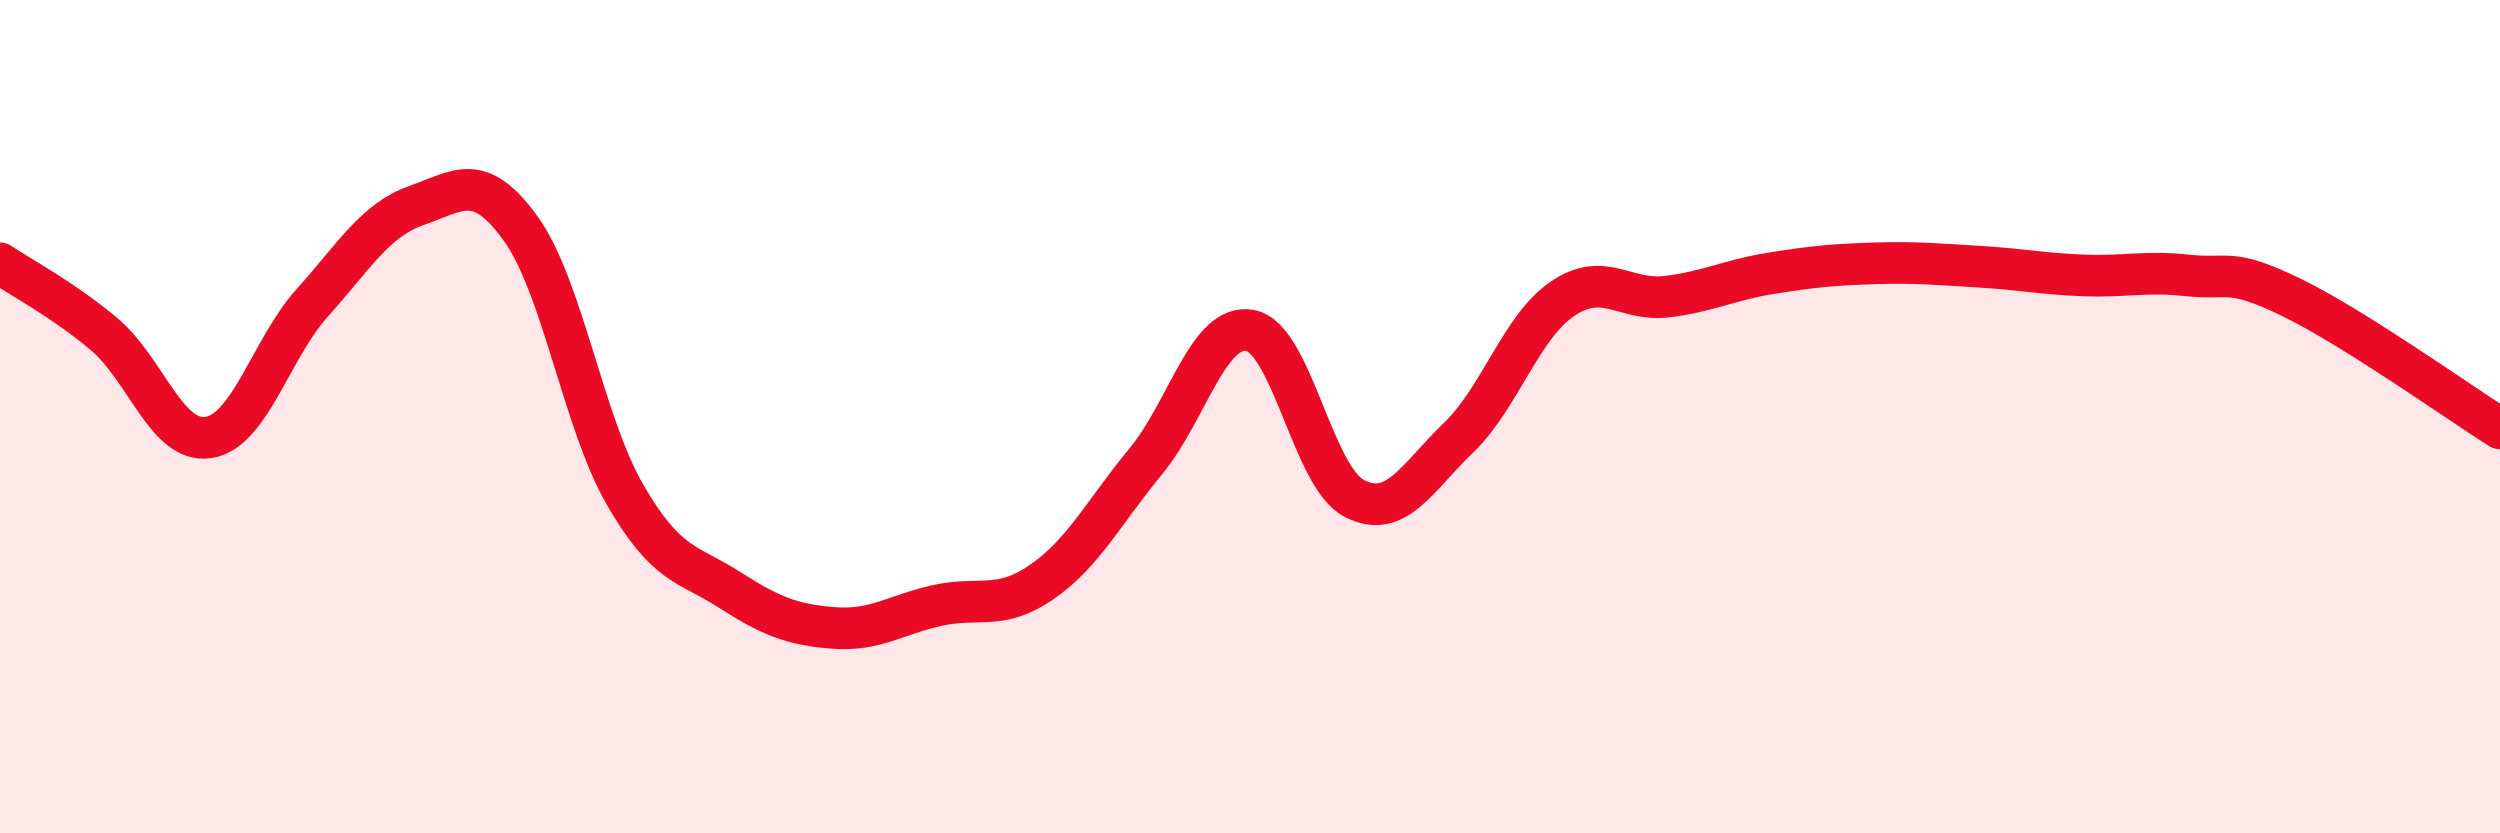
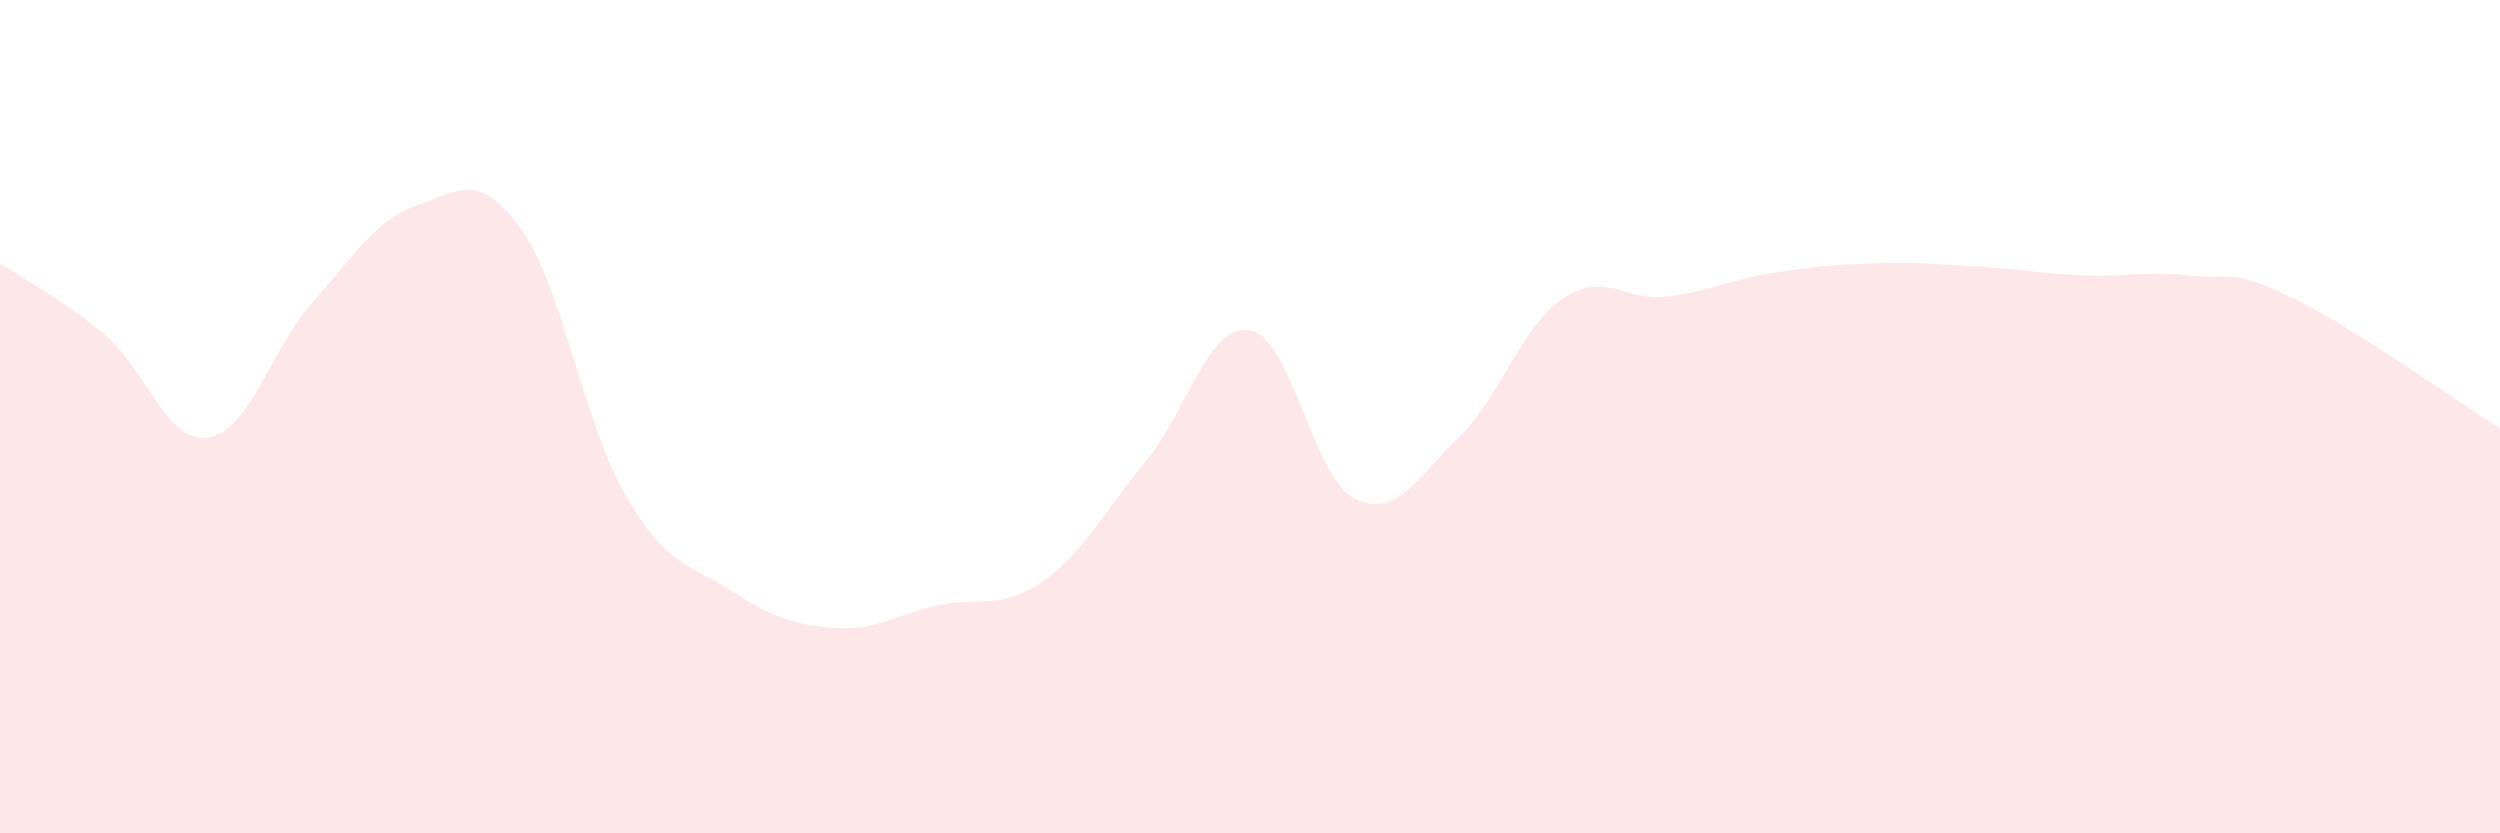
<svg xmlns="http://www.w3.org/2000/svg" width="60" height="20" viewBox="0 0 60 20">
  <path d="M 0,6.32 C 0.5,6.66 1.5,7.18 2.5,8.02 C 3.5,8.86 4,10.65 5,10.5 C 6,10.35 6.5,8.37 7.5,7.26 C 8.5,6.15 9,5.28 10,4.93 C 11,4.58 11.5,4.1 12.5,5.49 C 13.5,6.88 14,10.14 15,11.87 C 16,13.6 16.5,13.51 17.5,14.15 C 18.5,14.79 19,14.99 20,15.07 C 21,15.15 21.5,14.75 22.5,14.53 C 23.5,14.31 24,14.66 25,13.97 C 26,13.28 26.5,12.28 27.5,11.07 C 28.5,9.86 29,7.75 30,7.93 C 31,8.11 31.5,11.44 32.5,11.96 C 33.5,12.48 34,11.47 35,10.51 C 36,9.55 36.5,7.85 37.5,7.17 C 38.5,6.49 39,7.24 40,7.12 C 41,7 41.5,6.72 42.5,6.56 C 43.5,6.4 44,6.35 45,6.32 C 46,6.29 46.5,6.34 47.5,6.4 C 48.5,6.46 49,6.57 50,6.61 C 51,6.65 51.5,6.5 52.5,6.61 C 53.5,6.72 53.5,6.41 55,7.14 C 56.5,7.87 59,9.65 60,10.28L60 20L0 20Z" fill="#EB0A25" opacity="0.1" stroke-linecap="round" stroke-linejoin="round" />
-   <path d="M 0,6.32 C 0.5,6.66 1.5,7.18 2.5,8.02 C 3.5,8.86 4,10.65 5,10.5 C 6,10.35 6.5,8.37 7.5,7.26 C 8.5,6.15 9,5.28 10,4.93 C 11,4.58 11.5,4.1 12.5,5.49 C 13.5,6.88 14,10.14 15,11.87 C 16,13.6 16.5,13.51 17.5,14.15 C 18.5,14.79 19,14.99 20,15.07 C 21,15.15 21.5,14.75 22.5,14.53 C 23.5,14.31 24,14.66 25,13.97 C 26,13.28 26.5,12.28 27.5,11.07 C 28.5,9.86 29,7.75 30,7.93 C 31,8.11 31.5,11.44 32.5,11.96 C 33.5,12.48 34,11.47 35,10.51 C 36,9.55 36.5,7.85 37.5,7.17 C 38.5,6.49 39,7.24 40,7.12 C 41,7 41.5,6.72 42.5,6.56 C 43.5,6.4 44,6.35 45,6.32 C 46,6.29 46.5,6.34 47.5,6.4 C 48.5,6.46 49,6.57 50,6.61 C 51,6.65 51.5,6.5 52.5,6.61 C 53.5,6.72 53.5,6.41 55,7.14 C 56.5,7.87 59,9.65 60,10.28" stroke="#EB0A25" stroke-width="1" fill="none" stroke-linecap="round" stroke-linejoin="round" />
</svg>